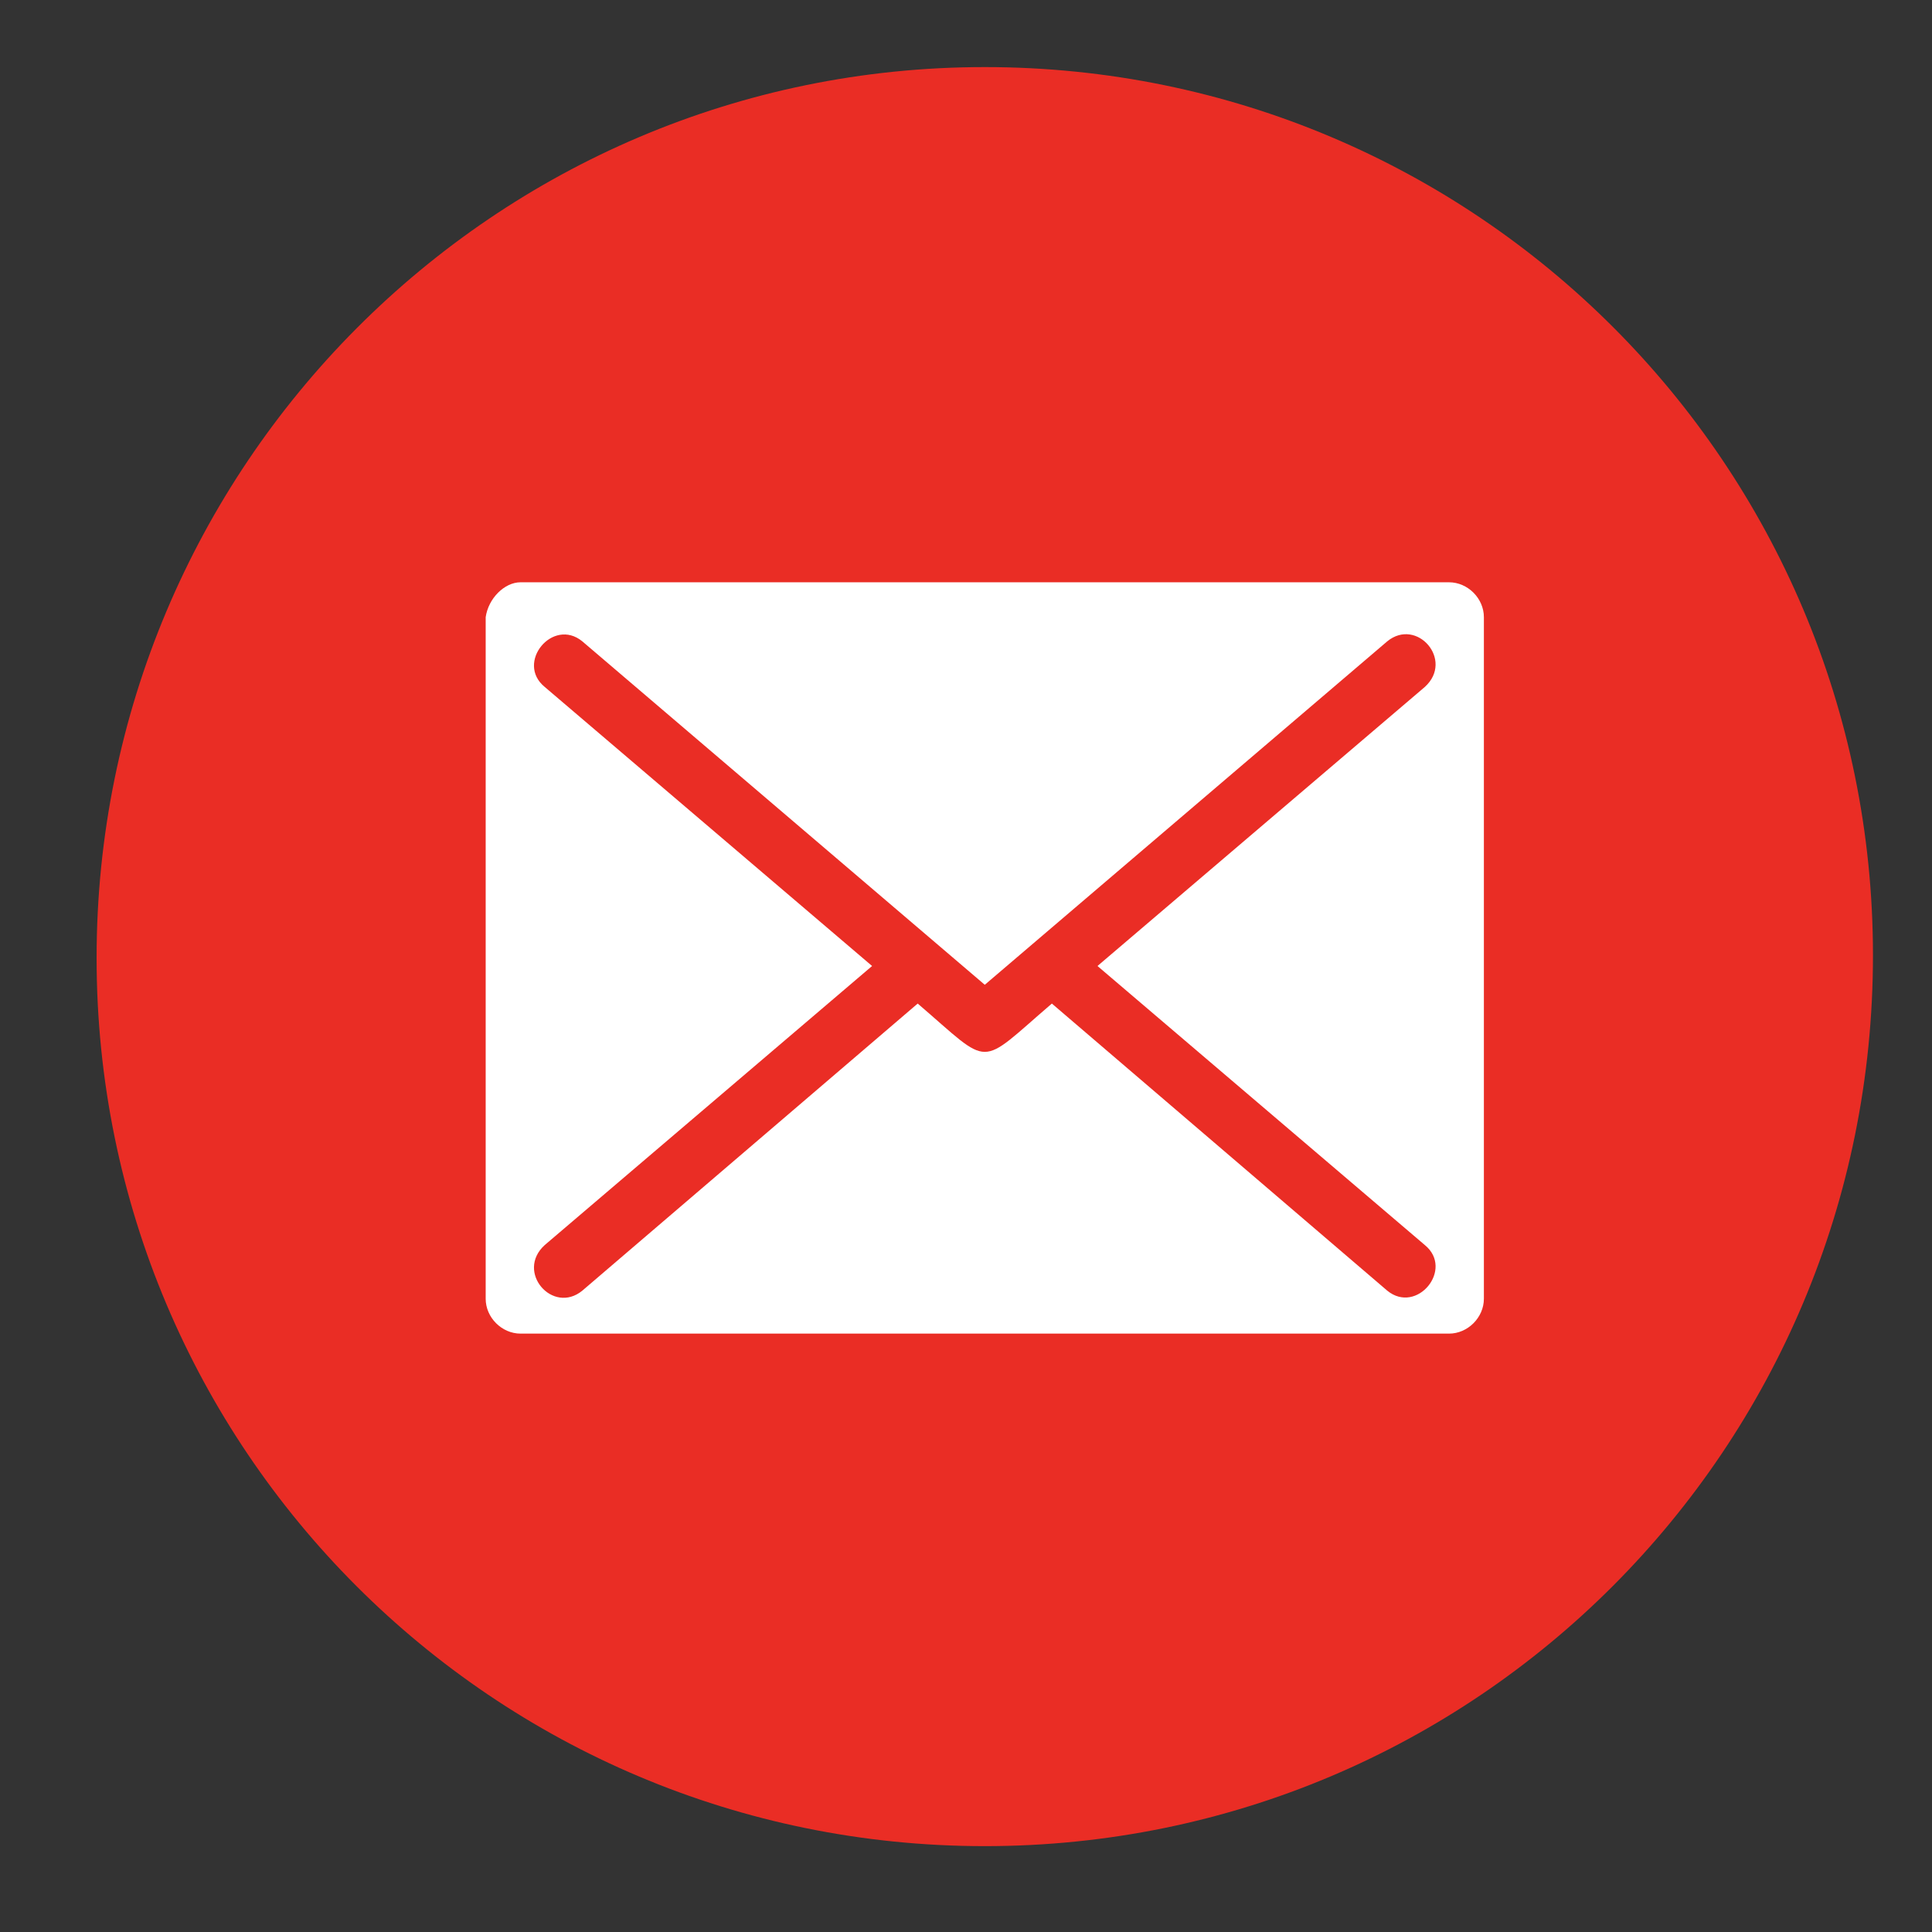
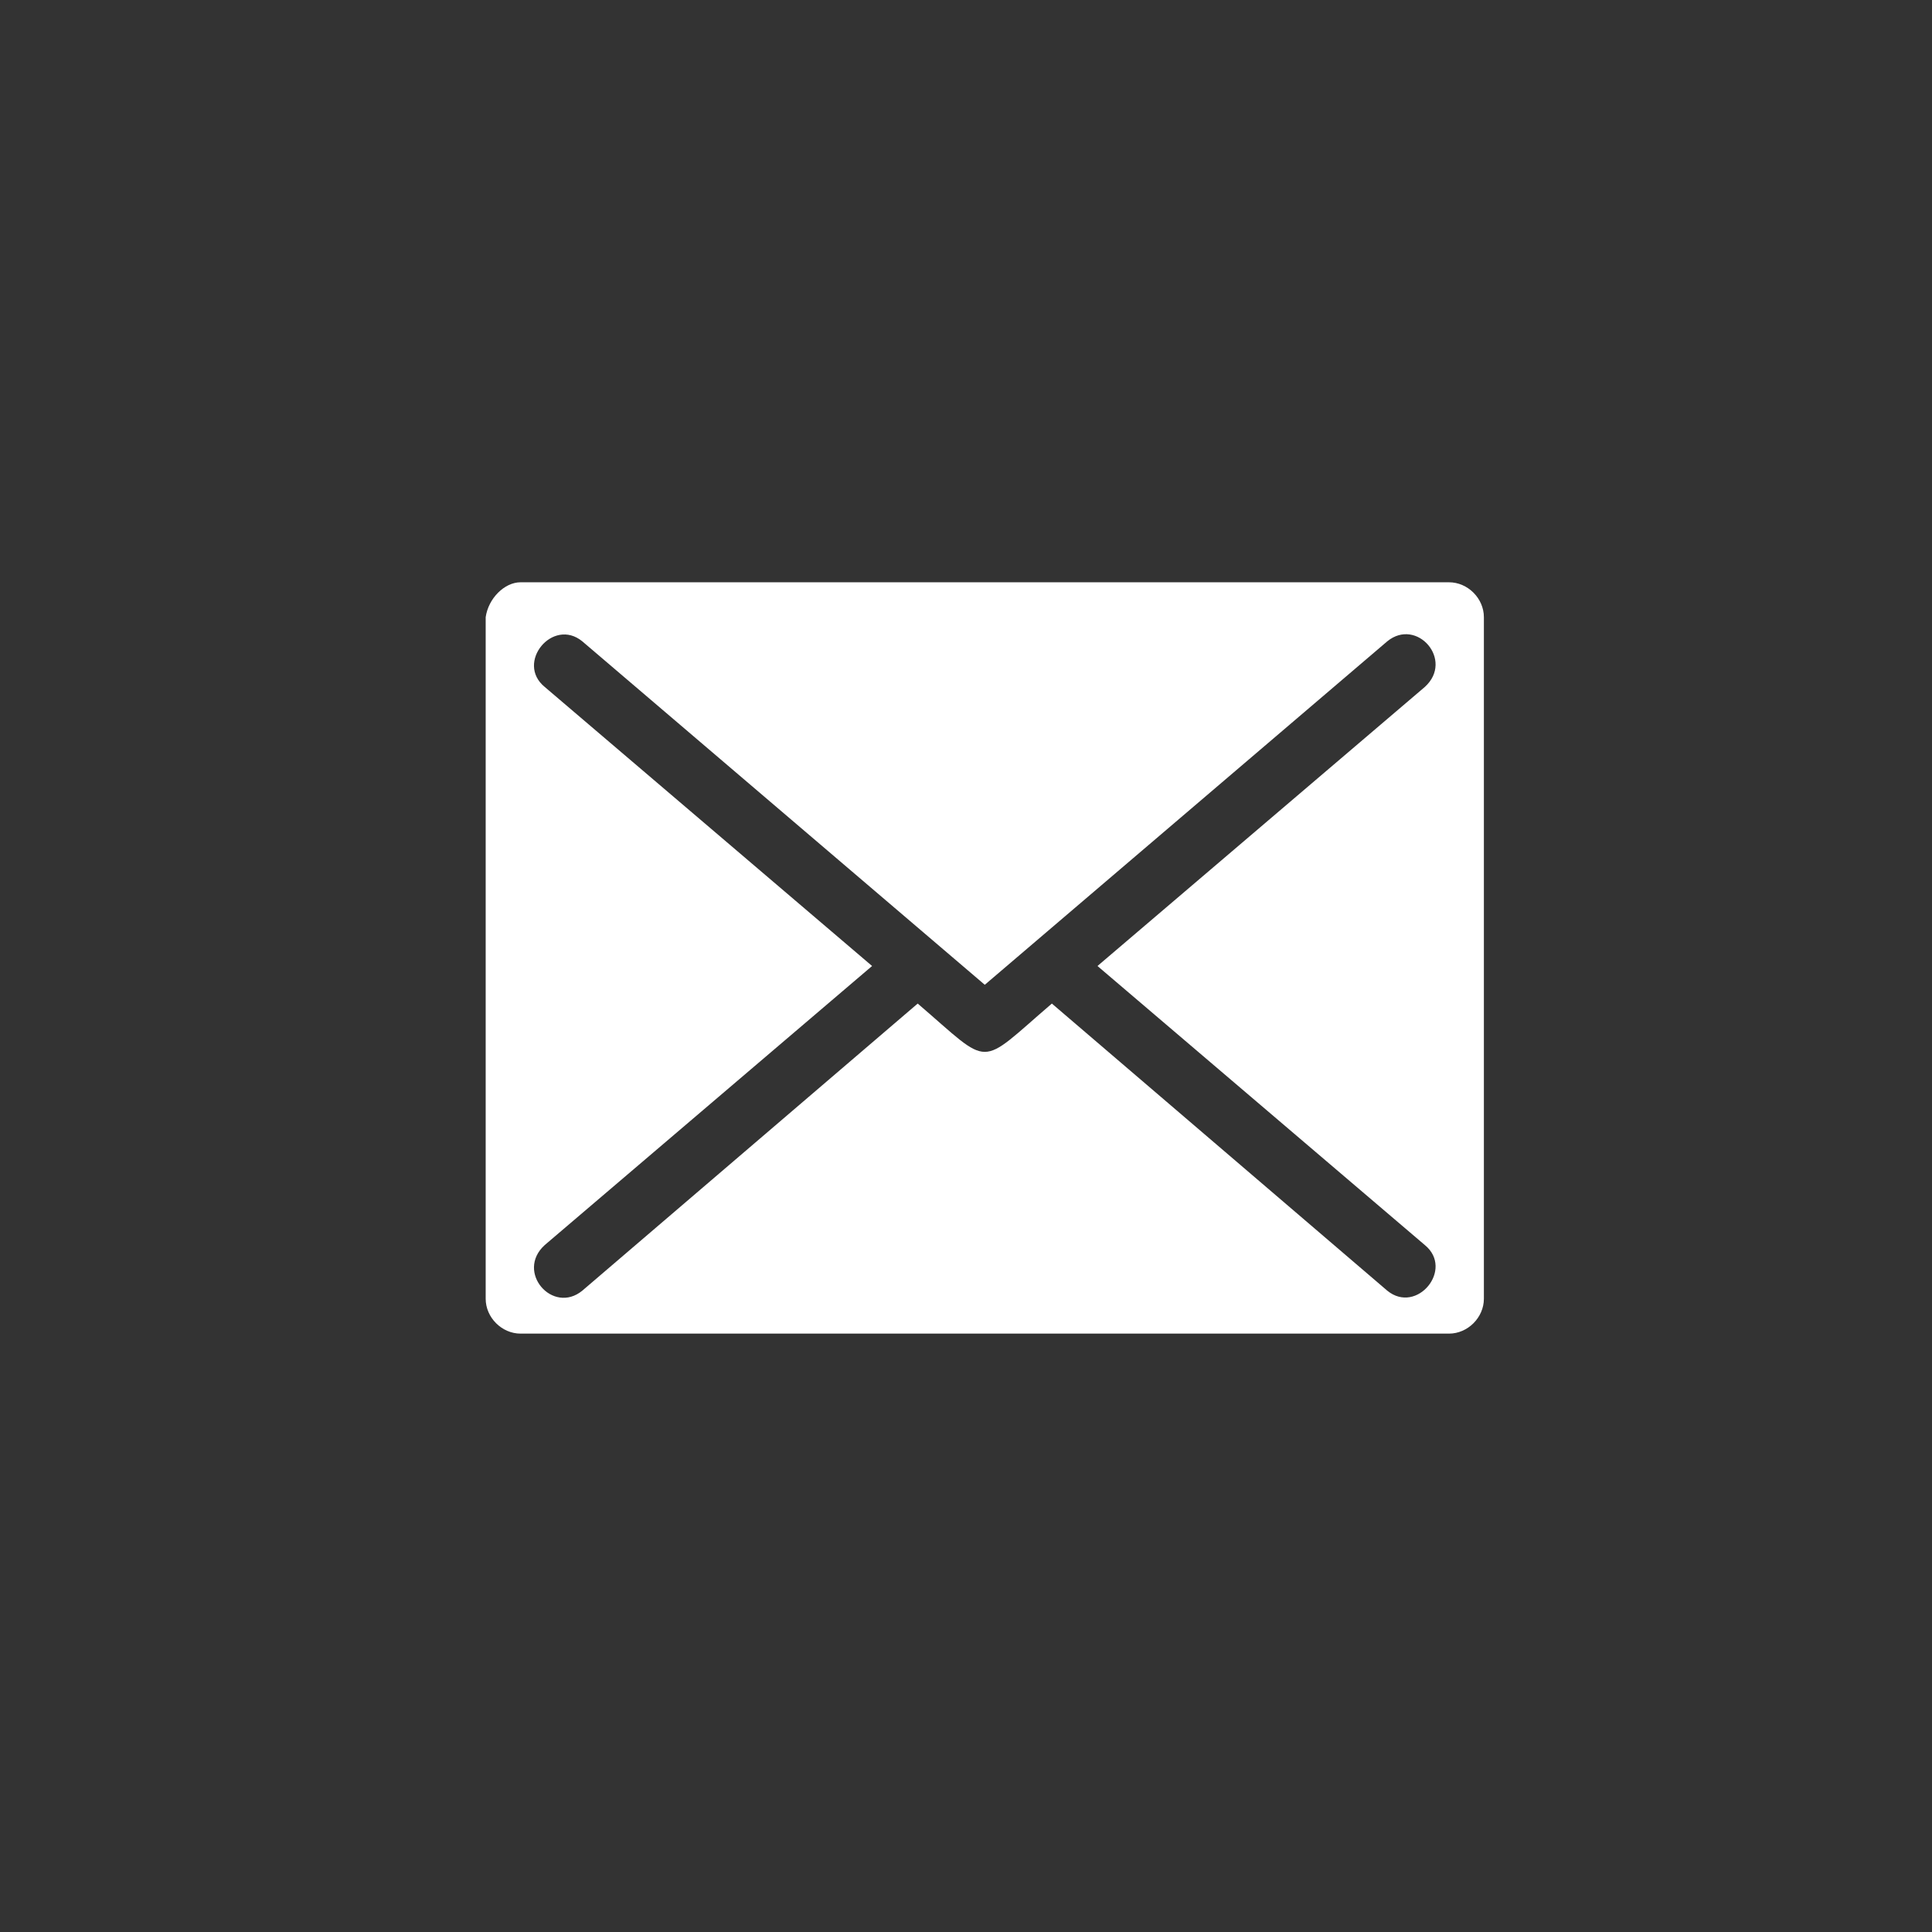
<svg xmlns="http://www.w3.org/2000/svg" id="Layer_1" x="0px" y="0px" viewBox="0 0 72 72" style="enable-background:new 0 0 72 72;" xml:space="preserve">
  <rect x="0" y="0" width="72" height="72" fill="#333333" stroke="none" />
  <style type="text/css"> .st0{fill-rule:evenodd;clip-rule:evenodd;fill:#EA2D25;} .st1{fill-rule:evenodd;clip-rule:evenodd;fill:#FFFFFF;} </style>
  <g>
-     <path class="st0" d="M36.7,2.5c18.3,0,33.1,14.8,33.1,33.1C69.8,54,55,68.8,36.7,68.8C18.4,68.8,3.6,54,3.6,35.7 C3.6,17.4,18.4,2.5,36.7,2.5L36.7,2.5z" />
    <path class="st1" d="M19.4,21.7H54c0.7,0,1.3,0.6,1.3,1.3v25.4c0,0.7-0.6,1.3-1.3,1.3H19.4c-0.7,0-1.3-0.6-1.3-1.3V23 C18.2,22.3,18.8,21.7,19.4,21.7L19.4,21.7z M21.7,48.1c-1.1,0.9-2.5-0.7-1.4-1.7L32.5,36L20.3,25.6c-1.1-0.9,0.3-2.6,1.4-1.7 l15,12.8l15-12.8c1.1-0.9,2.5,0.7,1.4,1.7L40.9,36l12.2,10.4c1.1,0.9-0.3,2.6-1.4,1.7L39.2,37.4c-2.8,2.4-2.2,2.4-5,0L21.7,48.1 L21.7,48.1z" />
  </g>
</svg>